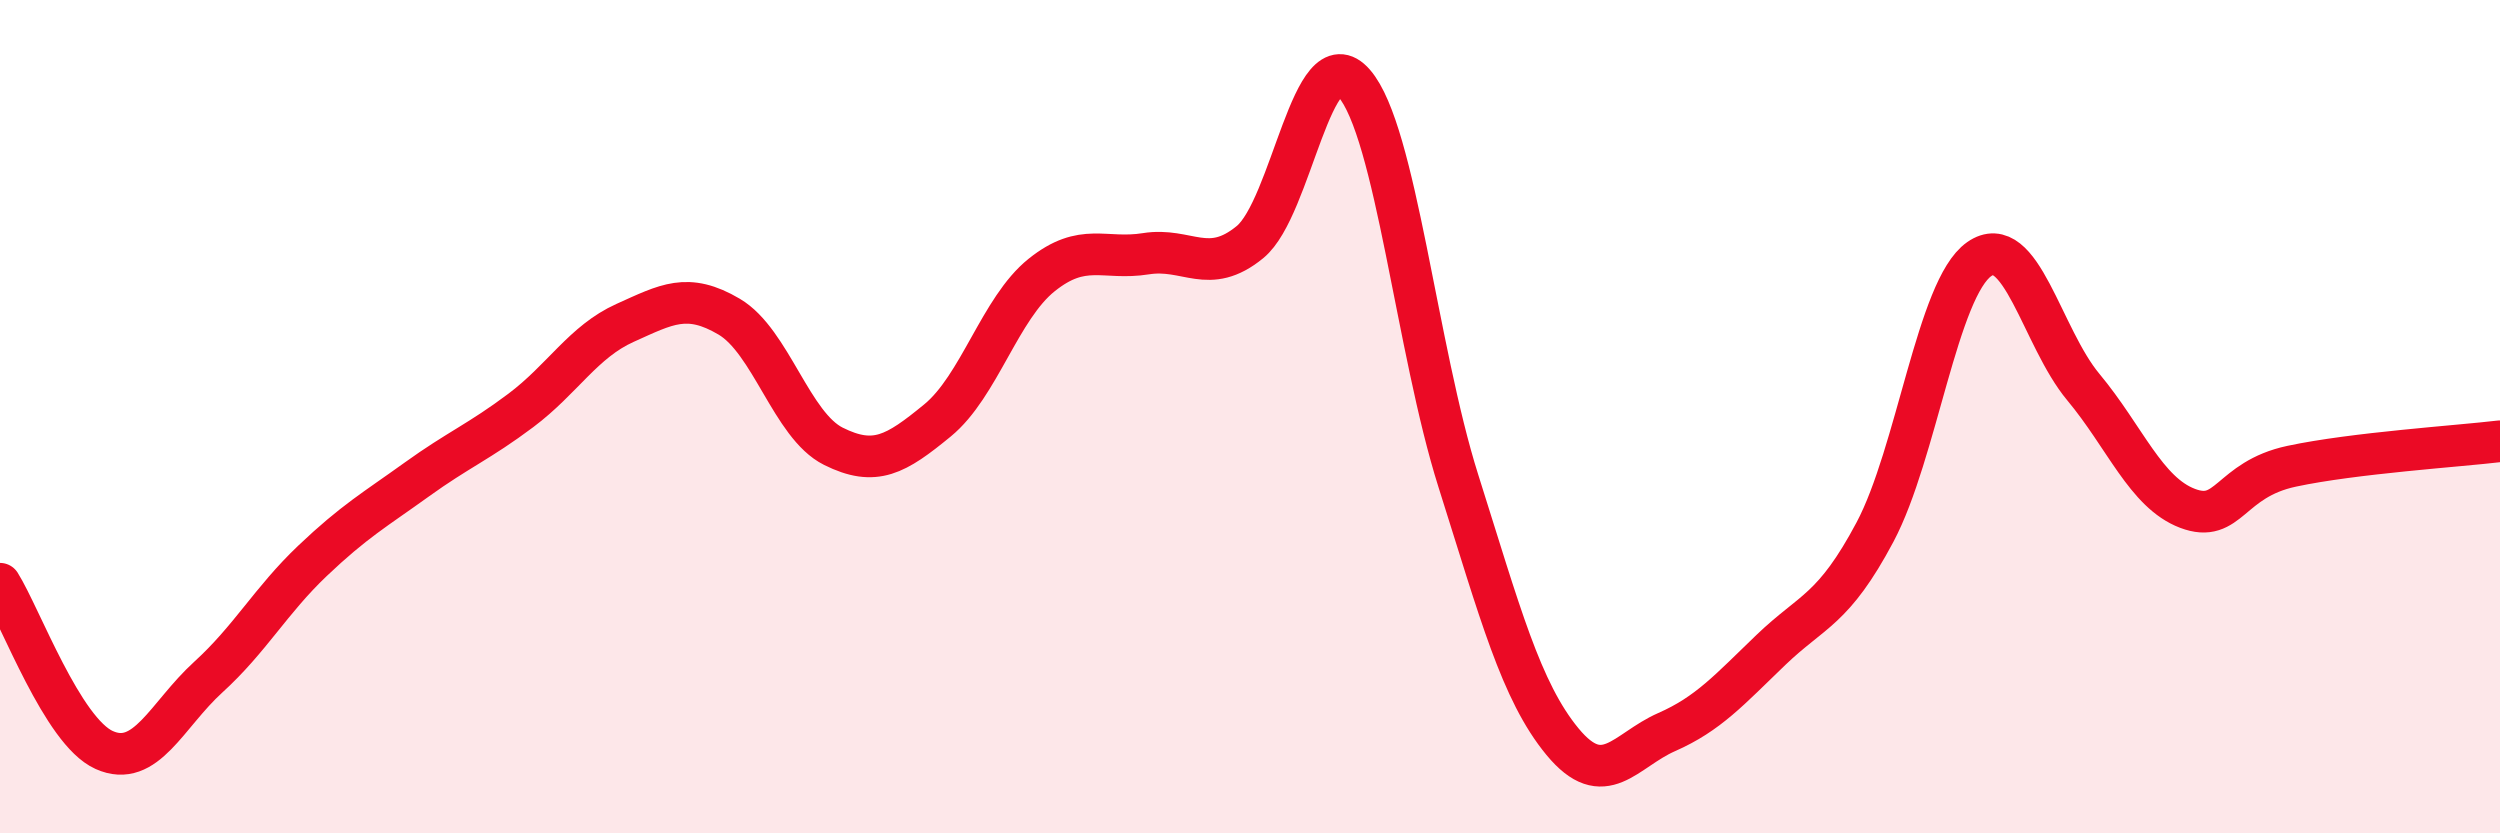
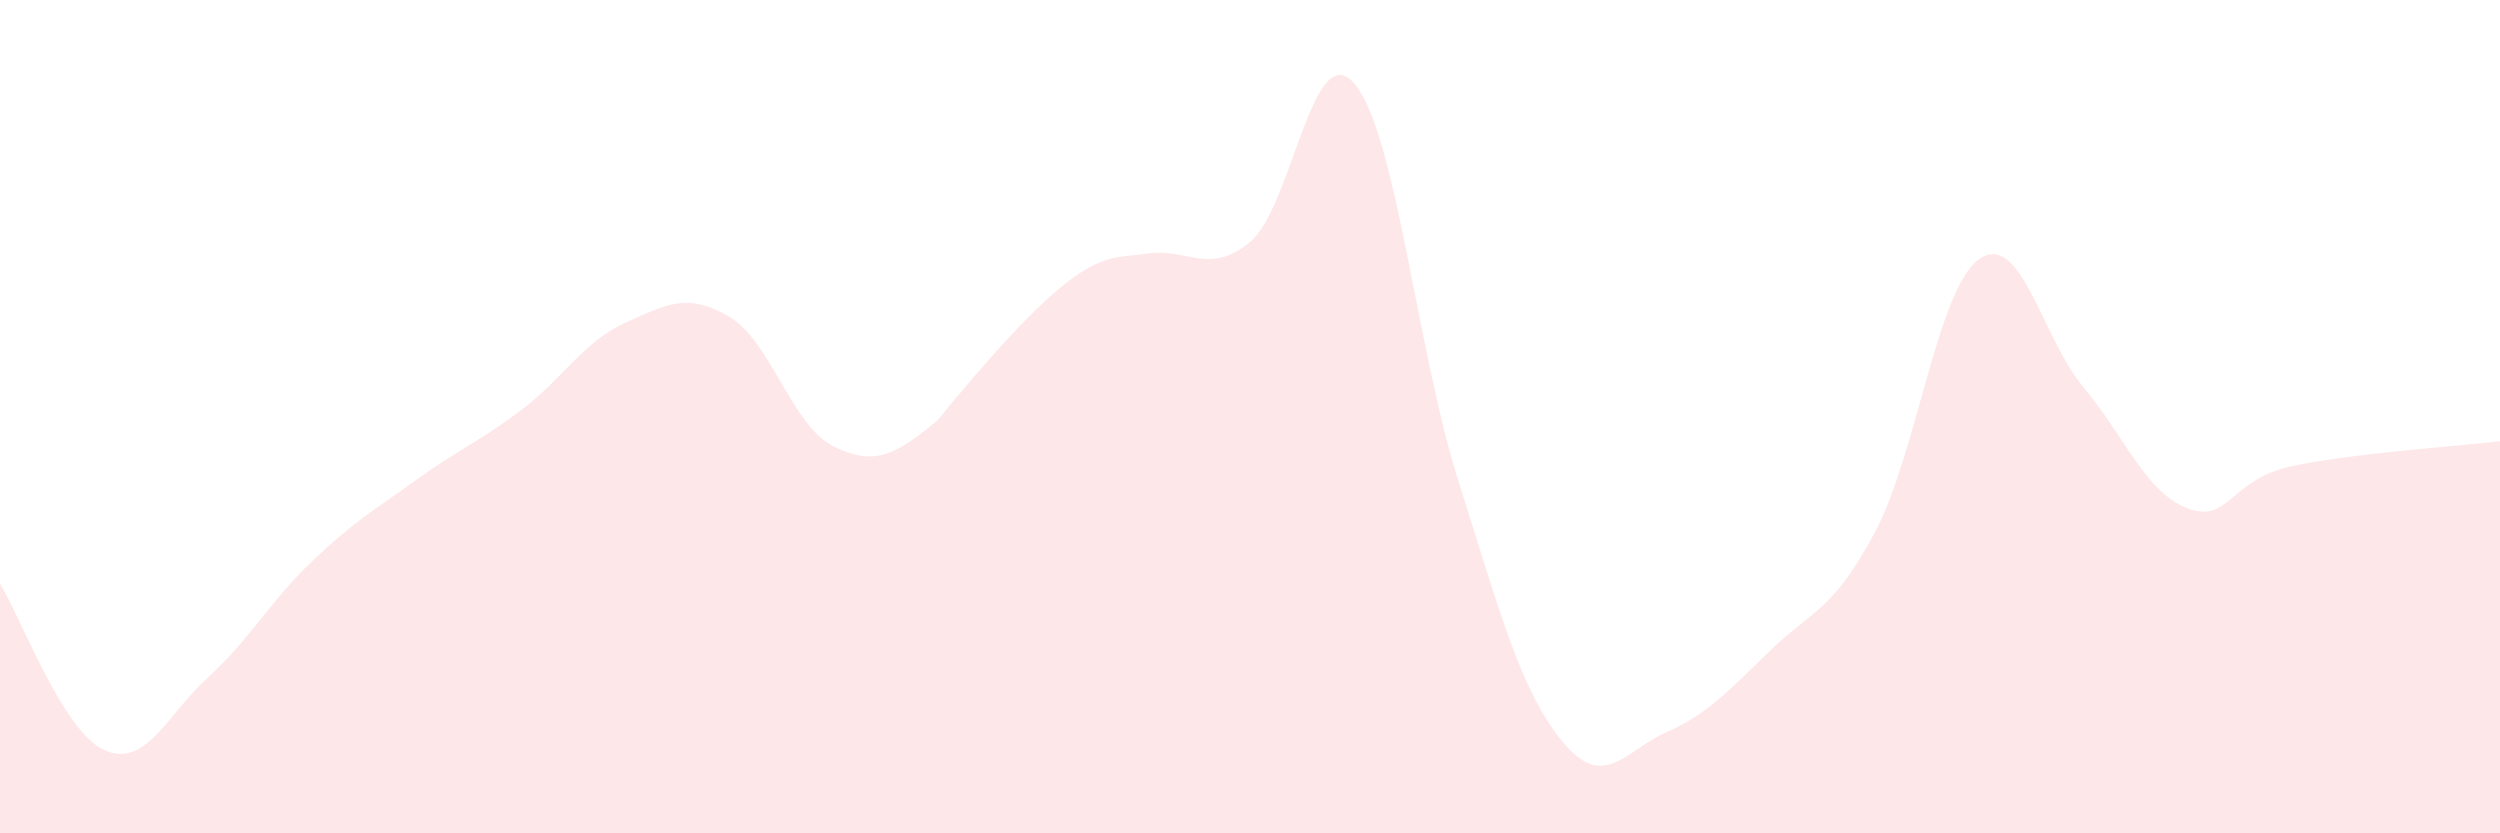
<svg xmlns="http://www.w3.org/2000/svg" width="60" height="20" viewBox="0 0 60 20">
-   <path d="M 0,14.01 C 0.5,14.81 1.5,17.55 2.5,18 C 3.5,18.45 4,17.16 5,16.25 C 6,15.34 6.5,14.41 7.5,13.46 C 8.5,12.51 9,12.23 10,11.51 C 11,10.79 11.5,10.6 12.5,9.85 C 13.5,9.1 14,8.2 15,7.75 C 16,7.3 16.5,7.01 17.5,7.6 C 18.5,8.19 19,10.21 20,10.71 C 21,11.21 21.5,10.91 22.5,10.09 C 23.5,9.27 24,7.4 25,6.6 C 26,5.8 26.5,6.25 27.5,6.09 C 28.5,5.93 29,6.63 30,5.81 C 31,4.99 31.5,0.85 32.5,2 C 33.5,3.15 34,8.38 35,11.54 C 36,14.7 36.5,16.59 37.5,17.8 C 38.5,19.01 39,18.01 40,17.57 C 41,17.13 41.5,16.56 42.5,15.6 C 43.5,14.64 44,14.65 45,12.77 C 46,10.89 46.5,6.92 47.5,6.22 C 48.5,5.52 49,8.09 50,9.29 C 51,10.49 51.5,11.82 52.5,12.2 C 53.5,12.58 53.5,11.51 55,11.19 C 56.5,10.87 59,10.71 60,10.59L60 20L0 20Z" fill="#EB0A25" opacity="0.1" stroke-linecap="round" stroke-linejoin="round" />
-   <path d="M 0,14.01 C 0.5,14.81 1.5,17.55 2.5,18 C 3.5,18.45 4,17.16 5,16.25 C 6,15.34 6.5,14.41 7.5,13.46 C 8.5,12.51 9,12.23 10,11.51 C 11,10.79 11.5,10.6 12.5,9.85 C 13.5,9.1 14,8.2 15,7.75 C 16,7.3 16.5,7.01 17.5,7.6 C 18.5,8.19 19,10.21 20,10.71 C 21,11.21 21.5,10.91 22.5,10.09 C 23.5,9.27 24,7.4 25,6.6 C 26,5.8 26.5,6.25 27.5,6.09 C 28.5,5.93 29,6.63 30,5.81 C 31,4.99 31.5,0.85 32.5,2 C 33.5,3.15 34,8.38 35,11.54 C 36,14.7 36.5,16.59 37.5,17.8 C 38.5,19.01 39,18.01 40,17.57 C 41,17.13 41.5,16.56 42.5,15.6 C 43.5,14.64 44,14.65 45,12.77 C 46,10.89 46.5,6.92 47.5,6.22 C 48.5,5.52 49,8.09 50,9.29 C 51,10.49 51.5,11.82 52.5,12.2 C 53.5,12.58 53.5,11.51 55,11.19 C 56.5,10.87 59,10.71 60,10.59" stroke="#EB0A25" stroke-width="1" fill="none" stroke-linecap="round" stroke-linejoin="round" />
+   <path d="M 0,14.01 C 0.5,14.81 1.5,17.55 2.5,18 C 3.5,18.45 4,17.16 5,16.25 C 6,15.34 6.5,14.41 7.5,13.46 C 8.5,12.51 9,12.23 10,11.51 C 11,10.79 11.5,10.6 12.5,9.85 C 13.5,9.1 14,8.2 15,7.75 C 16,7.3 16.5,7.01 17.5,7.6 C 18.5,8.19 19,10.21 20,10.71 C 21,11.21 21.5,10.91 22.5,10.09 C 26,5.8 26.5,6.25 27.5,6.09 C 28.5,5.93 29,6.63 30,5.81 C 31,4.99 31.5,0.85 32.5,2 C 33.5,3.15 34,8.38 35,11.54 C 36,14.7 36.5,16.59 37.5,17.8 C 38.5,19.01 39,18.01 40,17.57 C 41,17.13 41.5,16.56 42.5,15.6 C 43.5,14.64 44,14.65 45,12.77 C 46,10.89 46.5,6.92 47.5,6.22 C 48.5,5.52 49,8.09 50,9.29 C 51,10.49 51.5,11.82 52.5,12.2 C 53.5,12.58 53.5,11.51 55,11.19 C 56.5,10.87 59,10.71 60,10.59L60 20L0 20Z" fill="#EB0A25" opacity="0.1" stroke-linecap="round" stroke-linejoin="round" />
</svg>